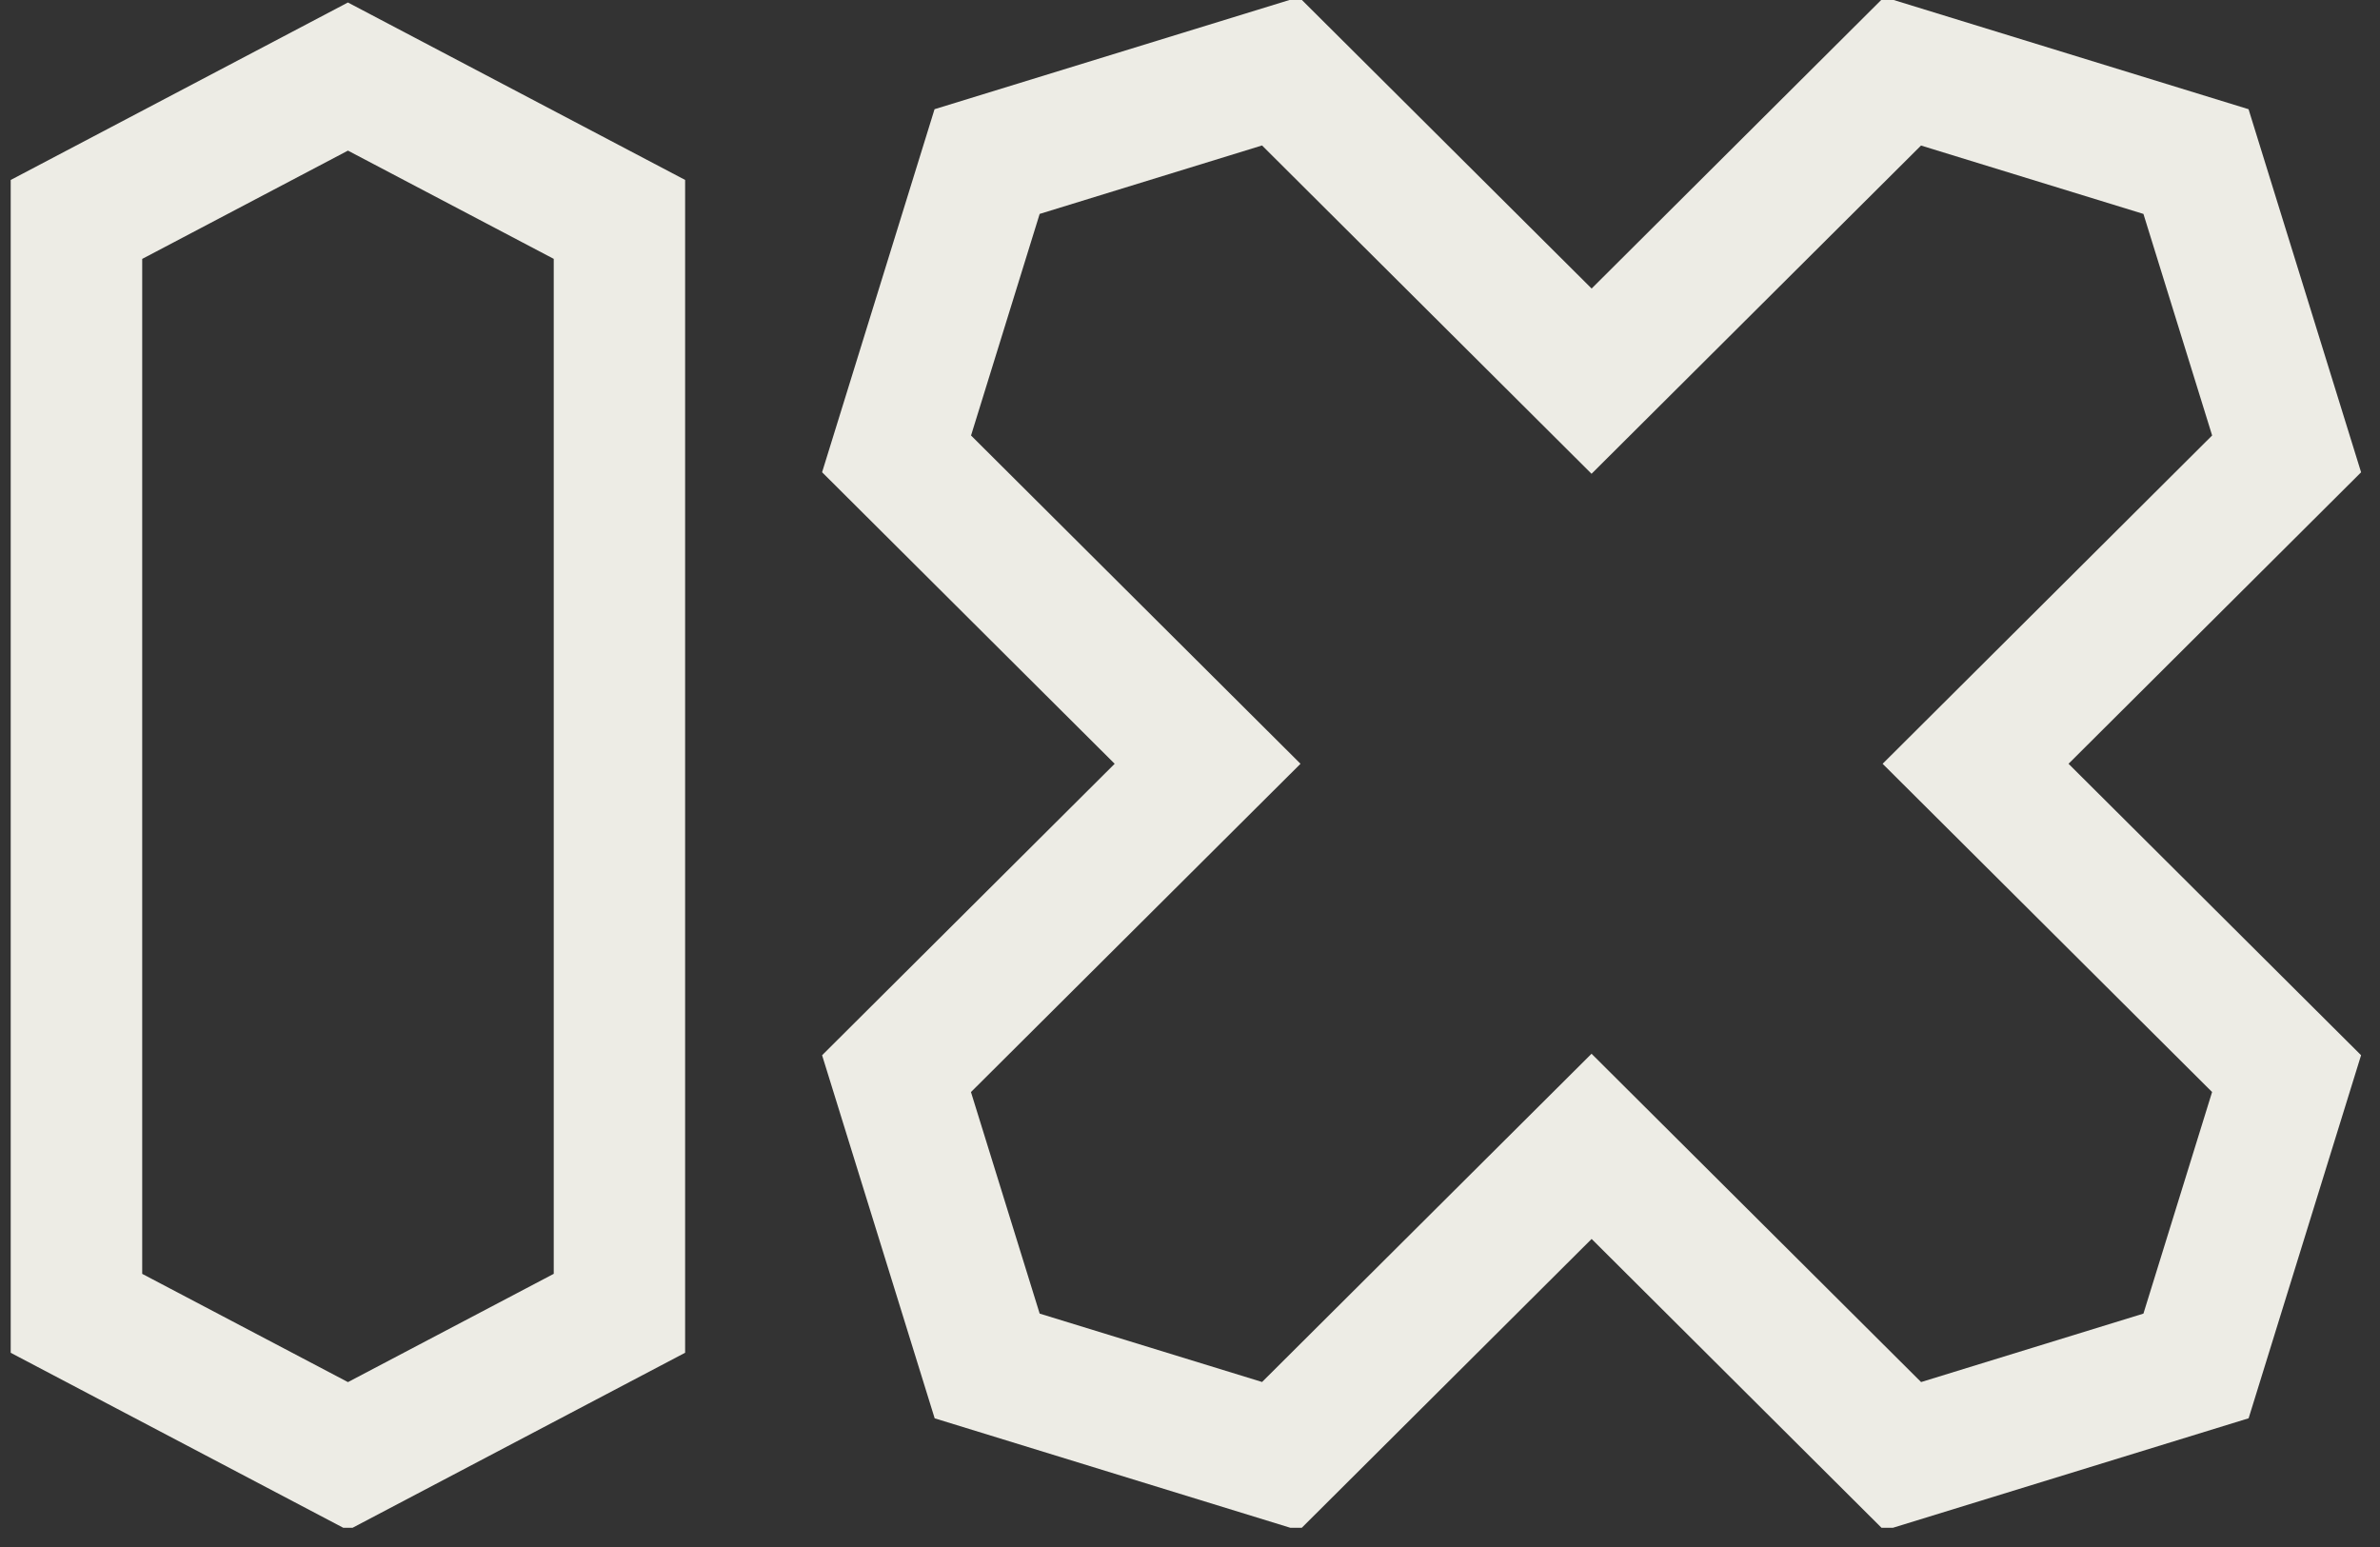
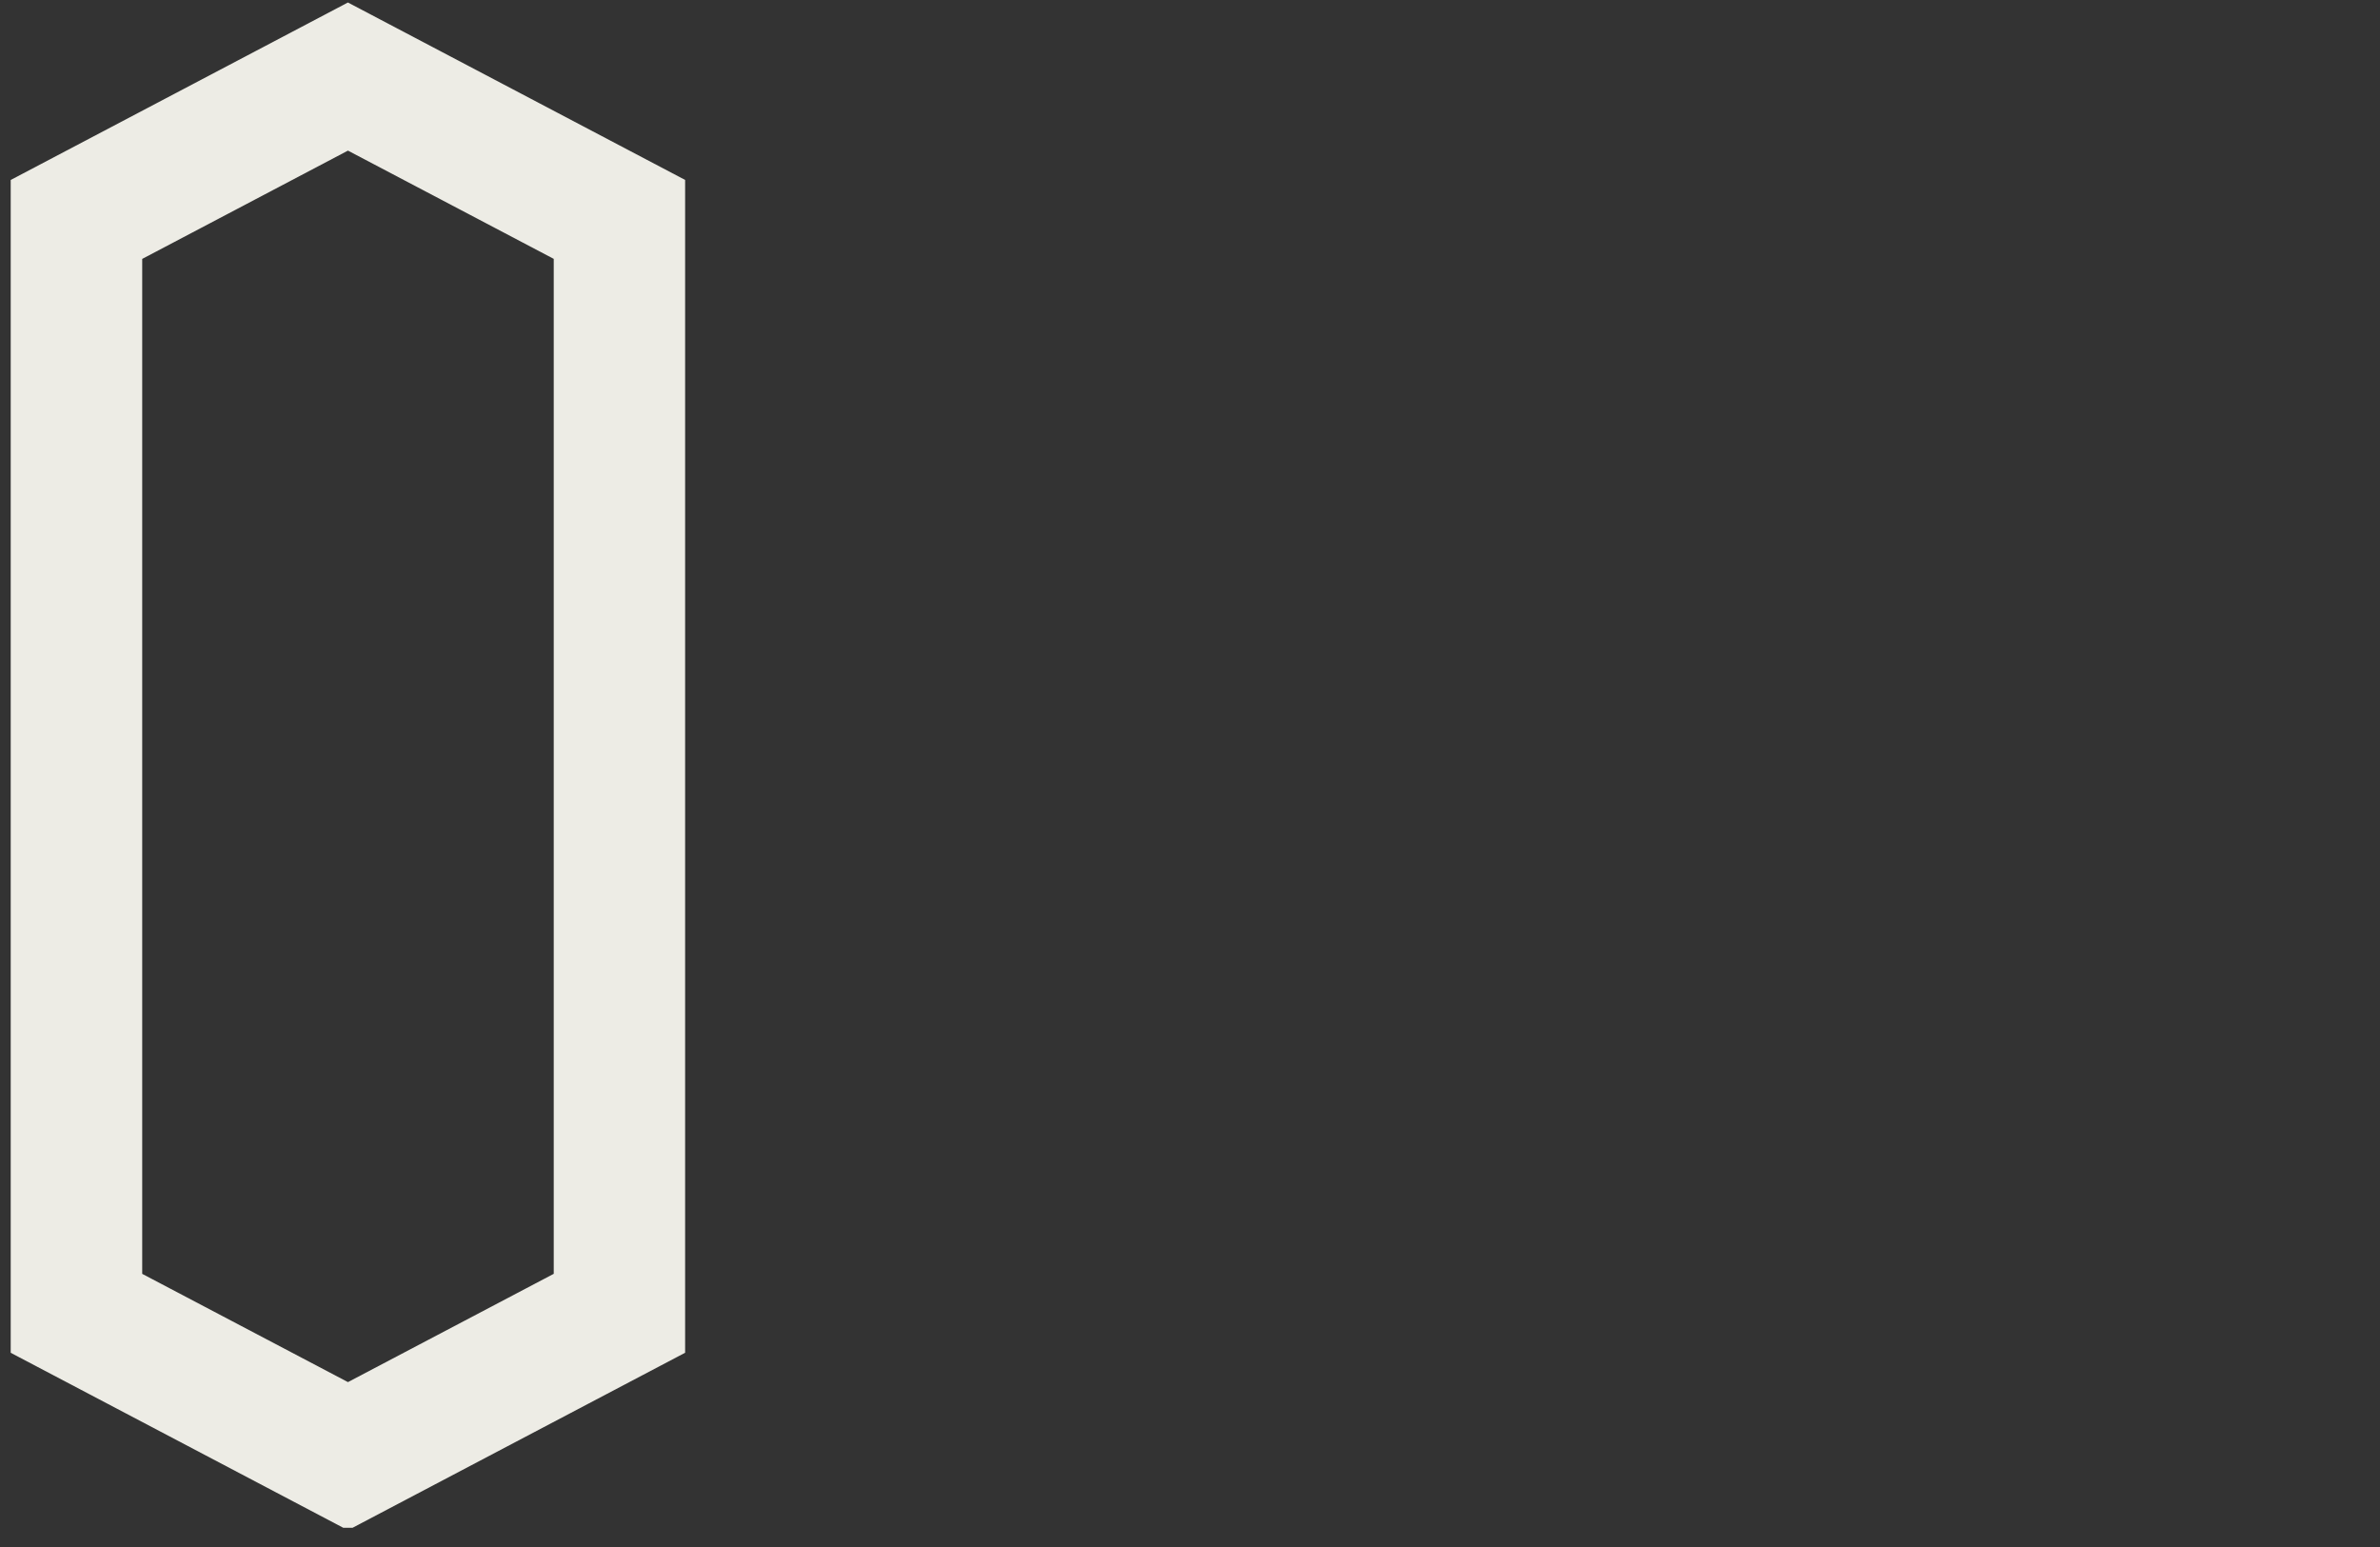
<svg xmlns="http://www.w3.org/2000/svg" width="60" height="39" viewBox="0 0 60 39" fill="none">
  <rect x="0" y="0" width="60" height="39" fill="#333333" stroke="none" />
  <g id="Logos" clip-path="url(#clip0_1225_11350)">
    <g id="Union">
-       <path fill-rule="evenodd" clip-rule="evenodd" d="M56.686 2.753L59.523 11.905H59.525L52.148 19.255L59.523 26.602L56.688 35.755L47.501 38.583L40.125 31.234L32.75 38.583L23.563 35.756L20.725 26.603L28.101 19.255L20.725 11.905L23.56 2.753L32.747 -0.074L40.125 7.274L47.499 -0.074L56.686 2.753ZM54.036 33.116L55.767 27.53L47.461 19.255L55.768 10.978L54.036 5.393L48.429 3.669L40.123 11.944L31.816 3.667L26.21 5.393L24.48 10.979L32.786 19.255L24.478 27.531L26.21 33.116L31.817 34.84L40.123 26.565L48.431 34.842L54.036 33.116Z" fill="#EDECE5" />
      <path fill-rule="evenodd" clip-rule="evenodd" d="M0.27 4.537L8.771 0.063L17.272 4.536V34.103L8.771 38.577L0.27 34.104V4.537ZM8.772 34.843L13.96 32.113V6.526L8.772 3.797L3.585 6.527V32.114L8.772 34.843Z" fill="#EDECE5" />
    </g>
  </g>
  <defs>
    <clipPath id="clip0_1225_11350">
      <rect width="59.254" height="38.515" fill="white" transform="translate(0.27)" />
    </clipPath>
  </defs>
</svg>